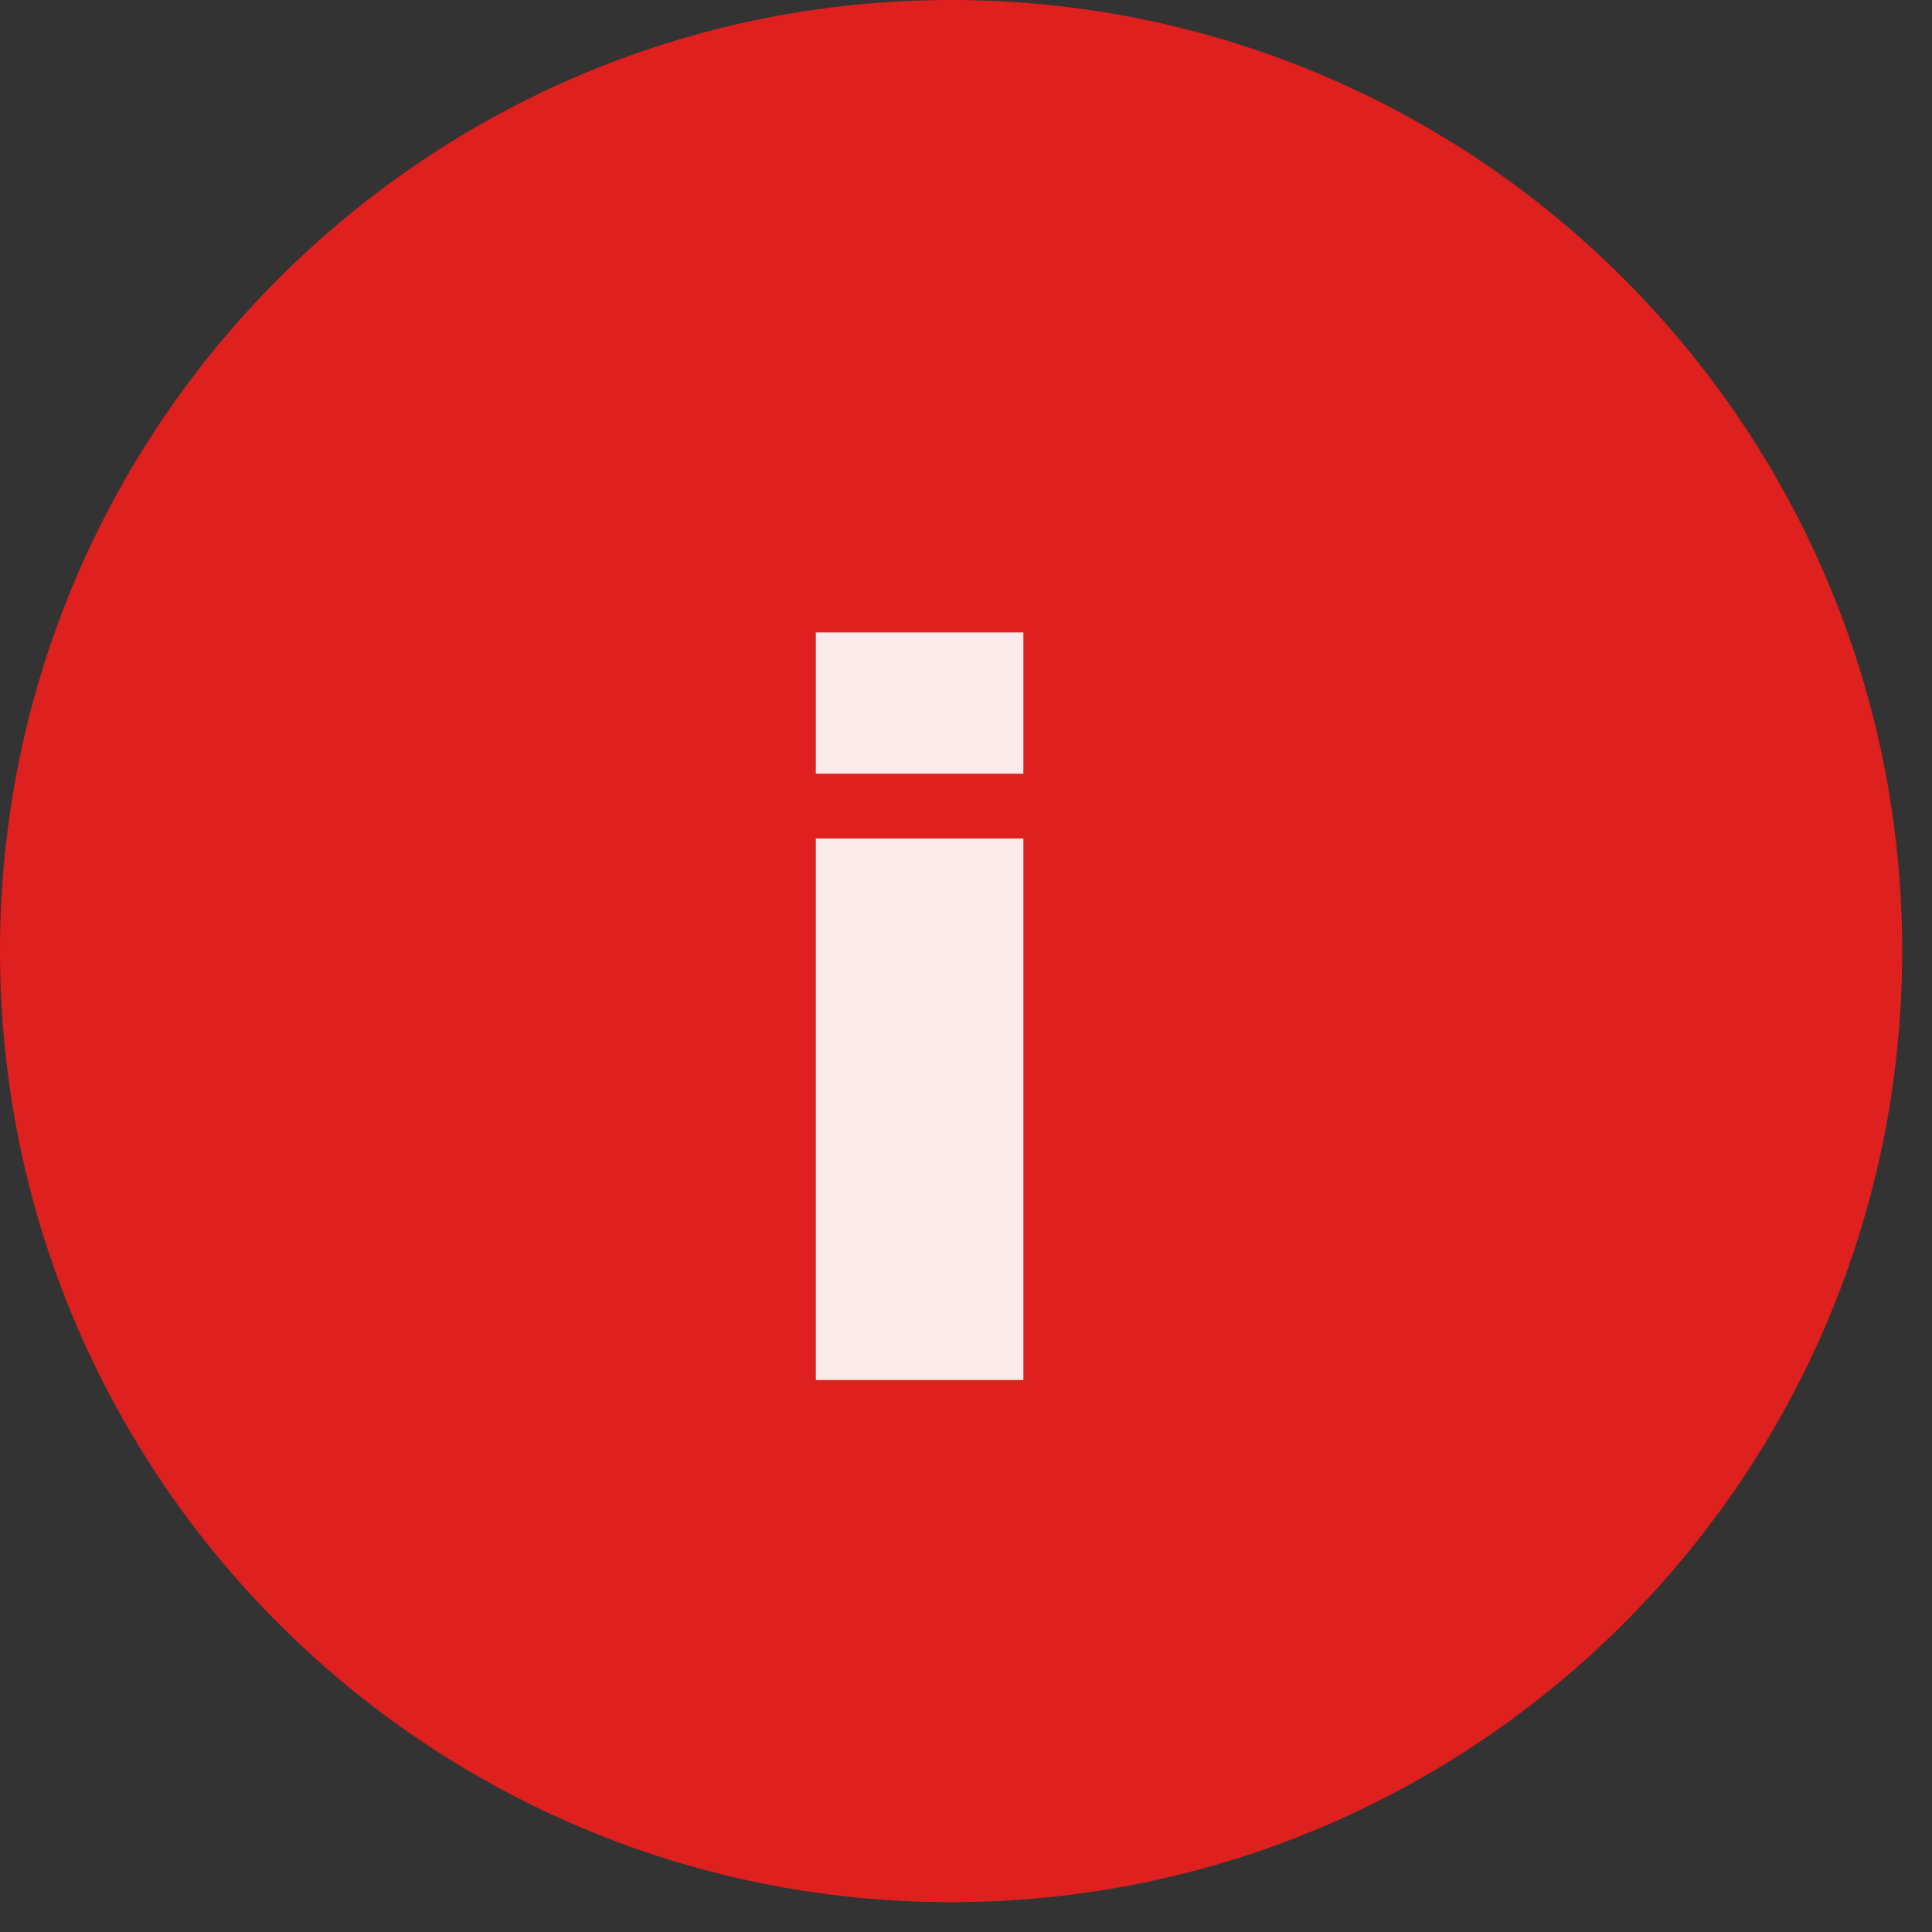
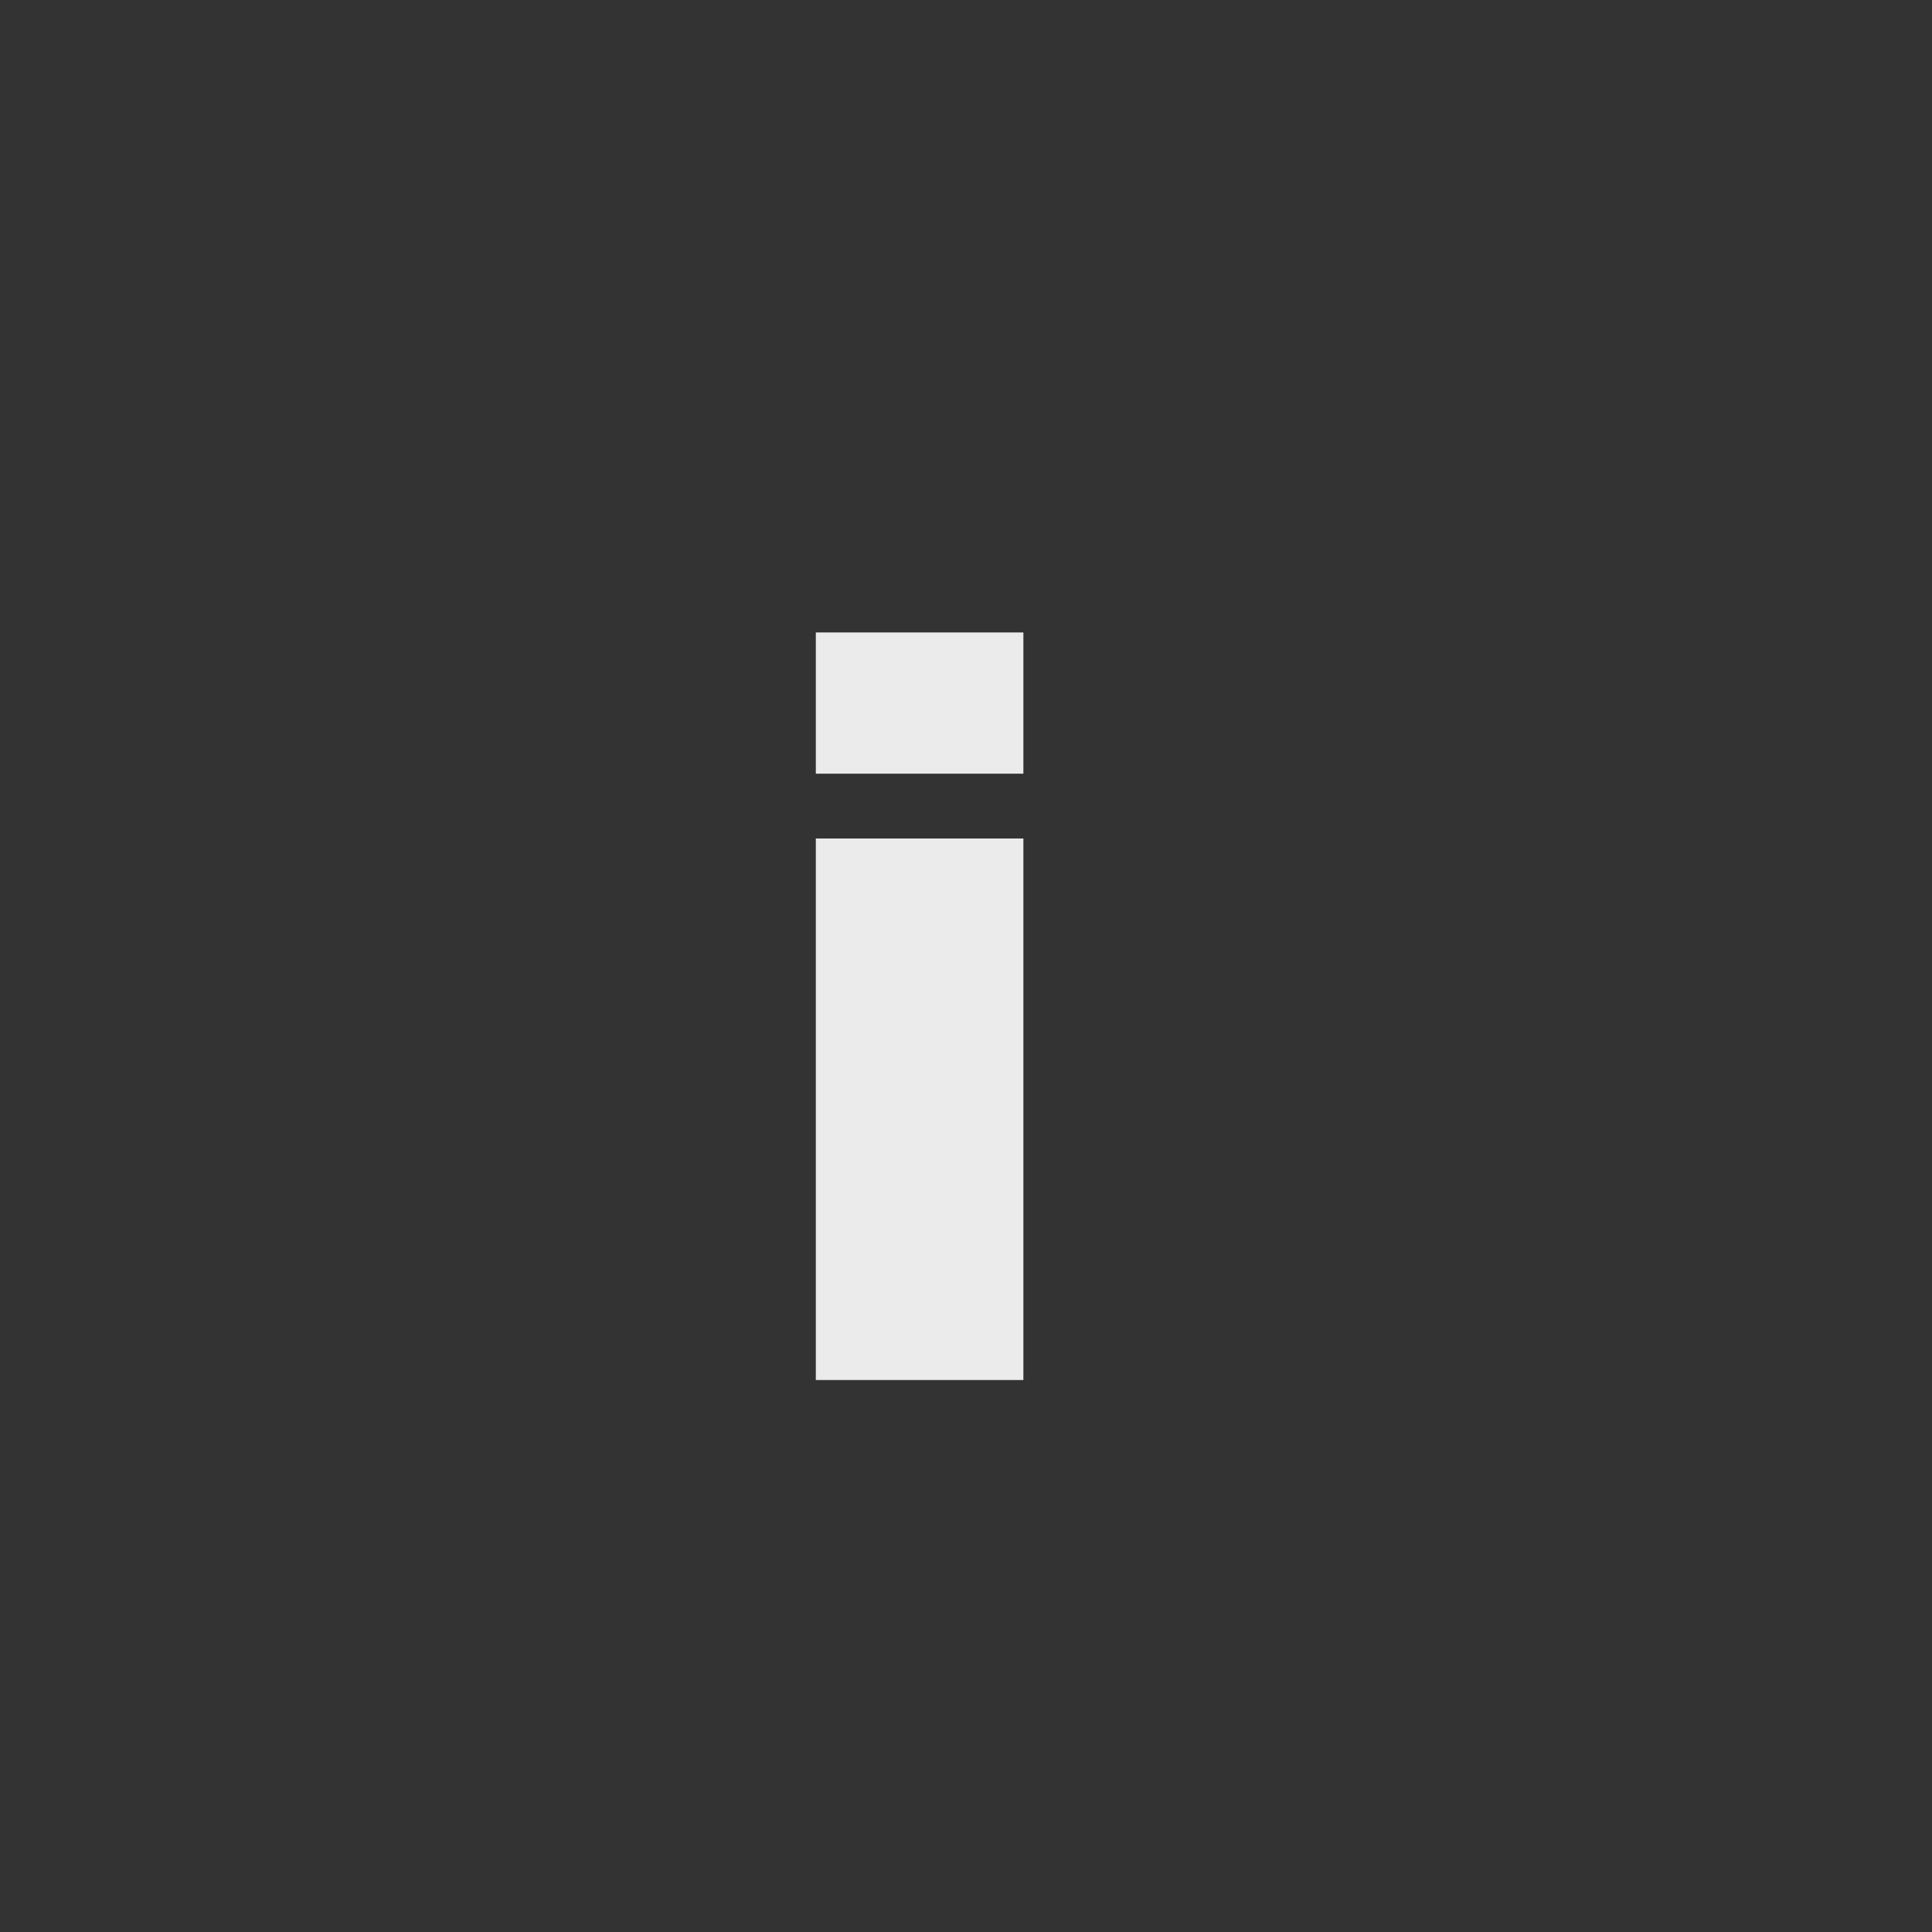
<svg xmlns="http://www.w3.org/2000/svg" width="37" height="37" viewBox="0 0 37 37" fill="none">
  <rect x="0" y="0" width="37" height="37" fill="#333333" stroke="none" />
-   <circle cx="18.214" cy="18.214" r="17" fill="#DE201F" />
-   <path d="M36.429 18.214C36.429 8.155 28.273 0 18.214 0C8.155 0 0 8.155 0 18.214C0 28.273 8.155 36.429 18.214 36.429C28.273 36.429 36.429 28.273 36.429 18.214ZM1.656 18.214C1.656 9.069 9.069 1.656 18.214 1.656C27.36 1.656 34.773 9.069 34.773 18.214C34.773 27.36 27.36 34.773 18.214 34.773C9.069 34.773 1.656 27.36 1.656 18.214Z" fill="#DE201F" />
  <path opacity="0.9" d="M15.624 12.112H19.599V14.817H15.624V12.112ZM15.624 16.058H19.599V26.429H15.624V16.058Z" fill="white" />
</svg>